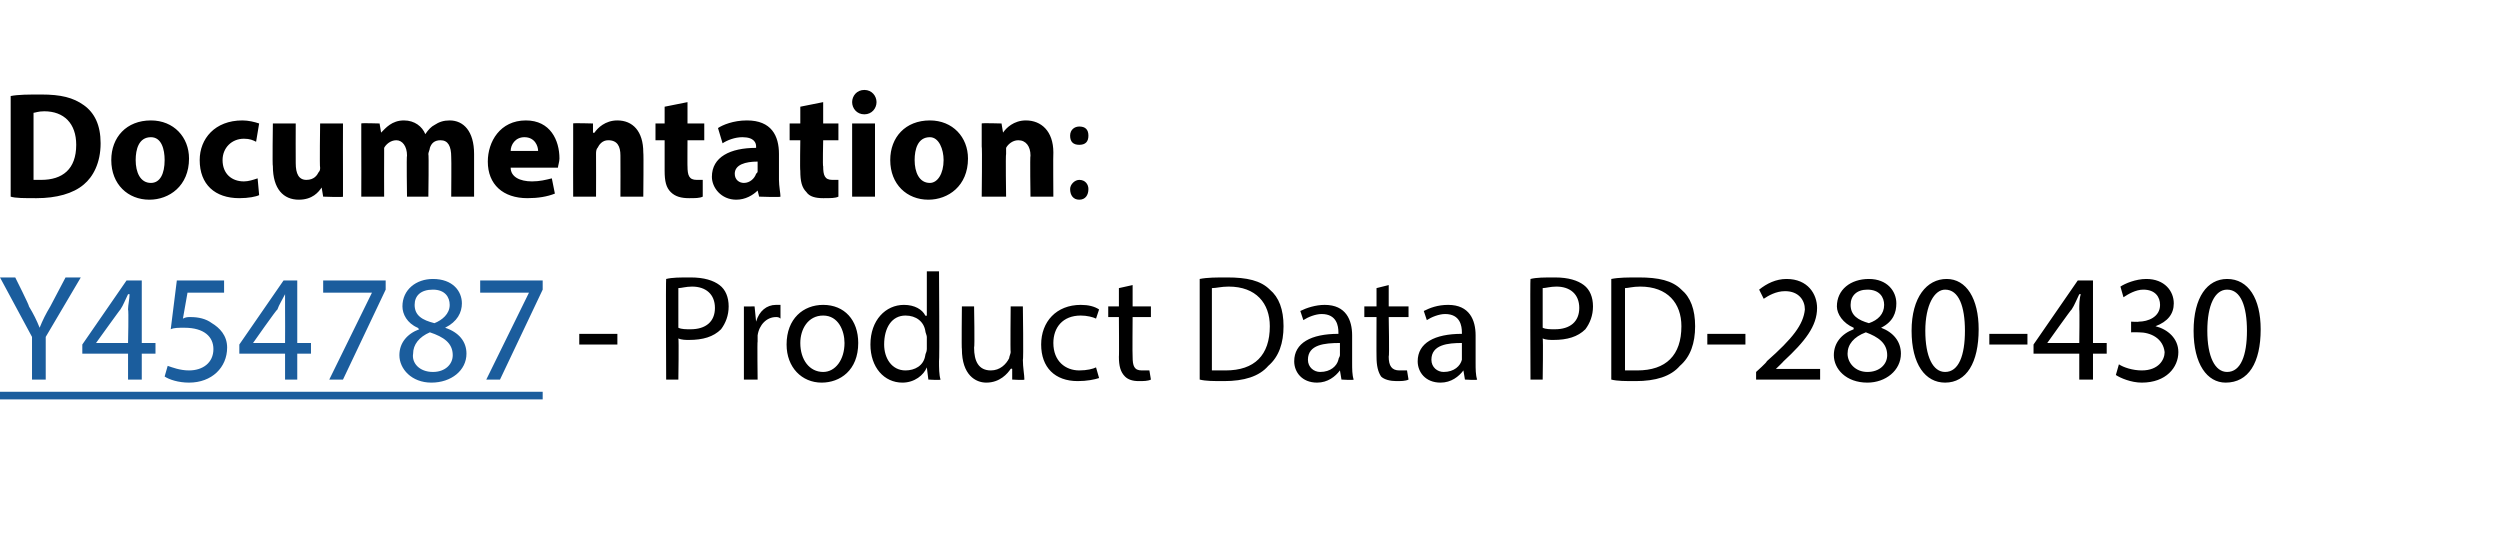
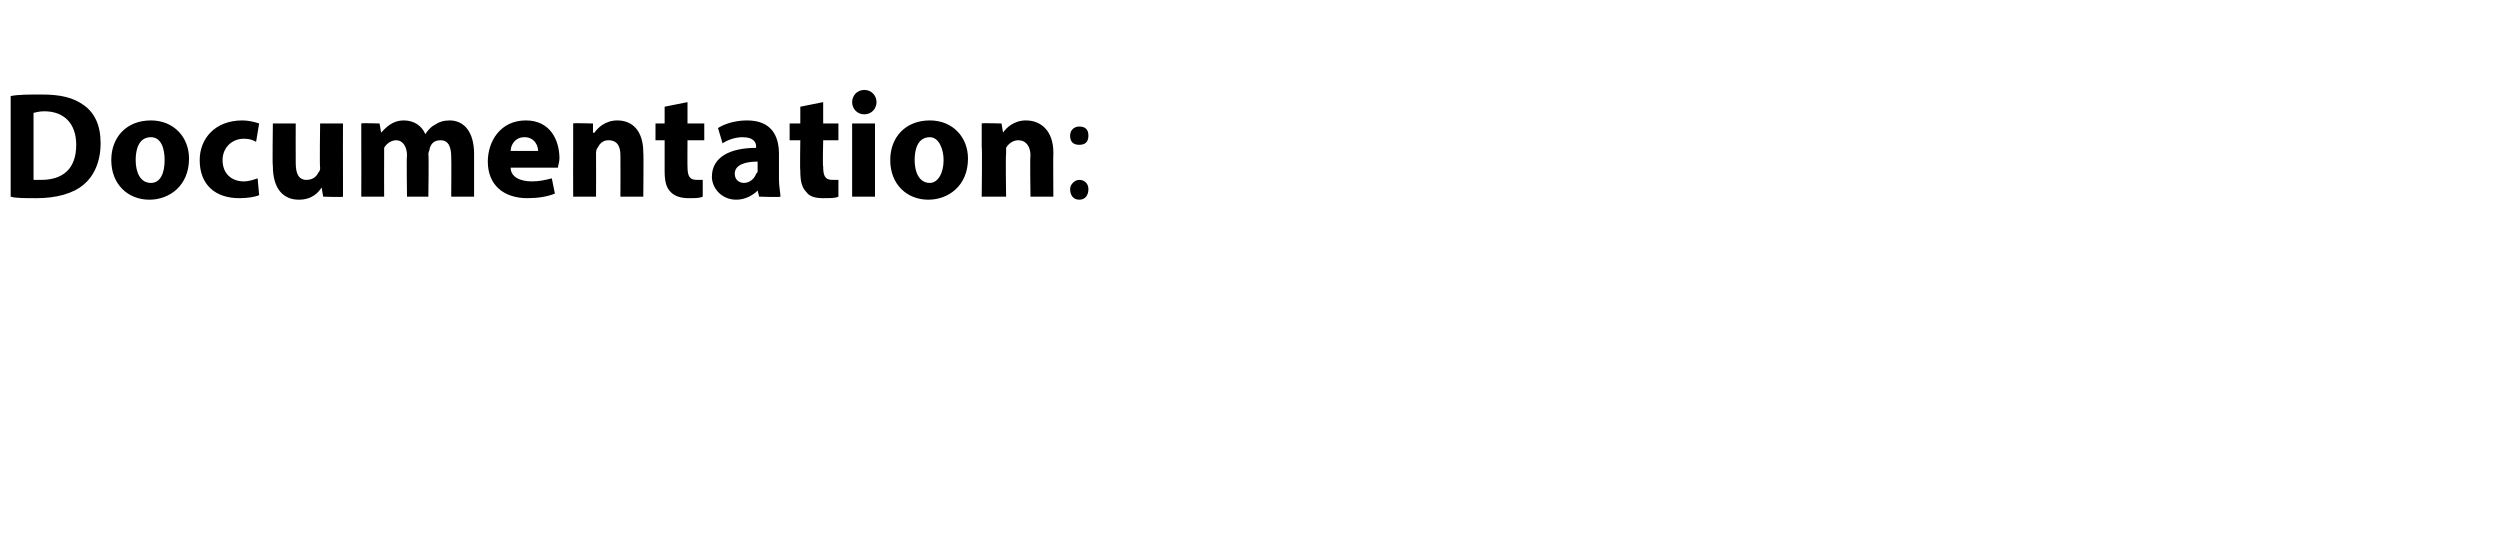
<svg xmlns="http://www.w3.org/2000/svg" xmlns:xlink="http://www.w3.org/1999/xlink" version="1.1" width="164px" height="36.5px" viewBox="0 -1 164 36.5" style="top:-1px">
  <desc>Documentation: - Product Data PD-280-430</desc>
  <defs />
  <g class="svg-textframe-underlines">
-     <rect class="svg-underline" x="0" y="24.7" width="35.6" height="0.5" style="fill:#1b5d9d;" />
-   </g>
+     </g>
  <g id="Polygon44578">
-     <path d="M 40.5 20.9 L 40.5 21.6 L 38 21.6 L 38 20.9 L 40.5 20.9 Z M 43.7 17.3 C 44.1 17.2 44.6 17.2 45.3 17.2 C 46.2 17.2 46.8 17.4 47.2 17.7 C 47.6 18 47.8 18.5 47.8 19.1 C 47.8 19.7 47.6 20.2 47.3 20.6 C 46.8 21.1 46.1 21.3 45.2 21.3 C 45 21.3 44.7 21.3 44.5 21.2 C 44.54 21.25 44.5 23.9 44.5 23.9 L 43.7 23.9 C 43.7 23.9 43.67 17.29 43.7 17.3 Z M 44.5 20.5 C 44.7 20.6 45 20.6 45.3 20.6 C 46.3 20.6 46.9 20.1 46.9 19.2 C 46.9 18.3 46.3 17.8 45.4 17.8 C 45 17.8 44.7 17.9 44.5 17.9 C 44.5 17.9 44.5 20.5 44.5 20.5 Z M 48.8 20.6 C 48.8 20 48.8 19.6 48.8 19.1 C 48.76 19.11 49.5 19.1 49.5 19.1 L 49.6 20.1 C 49.6 20.1 49.6 20.06 49.6 20.1 C 49.8 19.4 50.3 19 50.9 19 C 51 19 51.1 19 51.2 19 C 51.2 19 51.2 19.9 51.2 19.9 C 51.1 19.8 51 19.8 50.9 19.8 C 50.3 19.8 49.8 20.3 49.7 21 C 49.7 21.1 49.7 21.2 49.7 21.4 C 49.67 21.37 49.7 23.9 49.7 23.9 L 48.8 23.9 C 48.8 23.9 48.8 20.62 48.8 20.6 Z M 56.3 21.5 C 56.3 23.3 55.1 24.1 53.9 24.1 C 52.6 24.1 51.6 23.1 51.6 21.6 C 51.6 19.9 52.7 19 54 19 C 55.4 19 56.3 20 56.3 21.5 Z M 52.5 21.5 C 52.5 22.6 53.1 23.4 54 23.4 C 54.8 23.4 55.4 22.6 55.4 21.5 C 55.4 20.7 55 19.7 54 19.7 C 53 19.7 52.5 20.6 52.5 21.5 Z M 61.6 16.8 C 61.6 16.8 61.64 22.7 61.6 22.7 C 61.6 23.1 61.6 23.6 61.7 23.9 C 61.68 23.95 60.9 23.9 60.9 23.9 L 60.8 23.1 C 60.8 23.1 60.83 23.11 60.8 23.1 C 60.6 23.6 60 24.1 59.2 24.1 C 58 24.1 57.1 23.1 57.1 21.6 C 57.1 20 58.1 19 59.3 19 C 60 19 60.5 19.3 60.7 19.7 C 60.74 19.74 60.8 19.7 60.8 19.7 L 60.8 16.8 L 61.6 16.8 Z M 60.8 21.1 C 60.8 21 60.7 20.8 60.7 20.7 C 60.6 20.1 60.1 19.7 59.4 19.7 C 58.5 19.7 58 20.5 58 21.6 C 58 22.5 58.5 23.3 59.4 23.3 C 60 23.3 60.6 23 60.7 22.3 C 60.7 22.2 60.8 22.1 60.8 21.9 C 60.8 21.9 60.8 21.1 60.8 21.1 Z M 67.1 22.6 C 67.1 23.1 67.2 23.6 67.2 23.9 C 67.19 23.95 66.4 23.9 66.4 23.9 L 66.4 23.2 C 66.4 23.2 66.34 23.16 66.3 23.2 C 66.1 23.5 65.6 24.1 64.7 24.1 C 64 24.1 63.1 23.6 63.1 21.9 C 63.07 21.94 63.1 19.1 63.1 19.1 L 63.9 19.1 C 63.9 19.1 63.95 21.79 63.9 21.8 C 63.9 22.7 64.2 23.3 65 23.3 C 65.6 23.3 66 22.9 66.2 22.5 C 66.2 22.4 66.3 22.2 66.3 22.1 C 66.27 22.08 66.3 19.1 66.3 19.1 L 67.1 19.1 C 67.1 19.1 67.15 22.63 67.1 22.6 Z M 72.1 23.8 C 71.8 23.9 71.3 24 70.7 24 C 69.2 24 68.3 23.1 68.3 21.6 C 68.3 20.1 69.3 19 70.9 19 C 71.4 19 71.8 19.1 72.1 19.3 C 72.1 19.3 71.9 19.9 71.9 19.9 C 71.7 19.8 71.3 19.7 70.9 19.7 C 69.7 19.7 69.1 20.5 69.1 21.5 C 69.1 22.7 69.9 23.3 70.8 23.3 C 71.3 23.3 71.7 23.2 71.9 23.1 C 71.9 23.1 72.1 23.8 72.1 23.8 Z M 74.3 17.7 L 74.3 19.1 L 75.5 19.1 L 75.5 19.8 L 74.3 19.8 C 74.3 19.8 74.28 22.39 74.3 22.4 C 74.3 23 74.4 23.3 74.9 23.3 C 75.2 23.3 75.3 23.3 75.4 23.3 C 75.4 23.3 75.5 23.9 75.5 23.9 C 75.3 24 75 24 74.7 24 C 74.3 24 74 23.9 73.8 23.7 C 73.5 23.4 73.4 23 73.4 22.4 C 73.42 22.42 73.4 19.8 73.4 19.8 L 72.7 19.8 L 72.7 19.1 L 73.4 19.1 L 73.4 17.9 L 74.3 17.7 Z M 78.7 17.3 C 79.2 17.2 79.8 17.2 80.5 17.2 C 81.8 17.2 82.7 17.4 83.3 18 C 83.9 18.5 84.2 19.3 84.2 20.4 C 84.2 21.5 83.9 22.4 83.2 23 C 82.6 23.7 81.6 24 80.3 24 C 79.6 24 79.1 24 78.7 23.9 C 78.7 23.9 78.7 17.3 78.7 17.3 Z M 79.5 23.3 C 79.8 23.3 80.1 23.3 80.4 23.3 C 82.3 23.3 83.3 22.3 83.3 20.4 C 83.3 18.9 82.4 17.8 80.6 17.8 C 80.1 17.8 79.8 17.9 79.5 17.9 C 79.5 17.9 79.5 23.3 79.5 23.3 Z M 88 23.9 L 87.9 23.3 C 87.9 23.3 87.89 23.34 87.9 23.3 C 87.6 23.7 87.1 24.1 86.4 24.1 C 85.4 24.1 84.9 23.4 84.9 22.7 C 84.9 21.5 86 20.9 87.8 20.9 C 87.8 20.9 87.8 20.8 87.8 20.8 C 87.8 20.4 87.7 19.6 86.7 19.6 C 86.3 19.6 85.8 19.8 85.5 20 C 85.5 20 85.3 19.4 85.3 19.4 C 85.7 19.2 86.3 19 86.9 19 C 88.3 19 88.7 20 88.7 21 C 88.7 21 88.7 22.8 88.7 22.8 C 88.7 23.2 88.7 23.6 88.8 23.9 C 88.79 23.95 88 23.9 88 23.9 Z M 87.9 21.5 C 86.9 21.5 85.8 21.6 85.8 22.6 C 85.8 23.1 86.2 23.4 86.6 23.4 C 87.3 23.4 87.7 23 87.8 22.6 C 87.8 22.5 87.9 22.4 87.9 22.3 C 87.9 22.3 87.9 21.5 87.9 21.5 Z M 91.1 17.7 L 91.1 19.1 L 92.4 19.1 L 92.4 19.8 L 91.1 19.8 C 91.1 19.8 91.15 22.39 91.1 22.4 C 91.1 23 91.3 23.3 91.8 23.3 C 92 23.3 92.2 23.3 92.3 23.3 C 92.3 23.3 92.4 23.9 92.4 23.9 C 92.2 24 91.9 24 91.6 24 C 91.2 24 90.8 23.9 90.6 23.7 C 90.4 23.4 90.3 23 90.3 22.4 C 90.29 22.42 90.3 19.8 90.3 19.8 L 89.5 19.8 L 89.5 19.1 L 90.3 19.1 L 90.3 17.9 L 91.1 17.7 Z M 96.1 23.9 L 96 23.3 C 96 23.3 95.98 23.34 96 23.3 C 95.7 23.7 95.2 24.1 94.5 24.1 C 93.5 24.1 93 23.4 93 22.7 C 93 21.5 94.1 20.9 95.9 20.9 C 95.9 20.9 95.9 20.8 95.9 20.8 C 95.9 20.4 95.8 19.6 94.8 19.6 C 94.4 19.6 93.9 19.8 93.6 20 C 93.6 20 93.4 19.4 93.4 19.4 C 93.8 19.2 94.3 19 95 19 C 96.4 19 96.8 20 96.8 21 C 96.8 21 96.8 22.8 96.8 22.8 C 96.8 23.2 96.8 23.6 96.9 23.9 C 96.88 23.95 96.1 23.9 96.1 23.9 Z M 95.9 21.5 C 95 21.5 93.9 21.6 93.9 22.6 C 93.9 23.1 94.3 23.4 94.7 23.4 C 95.4 23.4 95.8 23 95.9 22.6 C 95.9 22.5 95.9 22.4 95.9 22.3 C 95.9 22.3 95.9 21.5 95.9 21.5 Z M 100.4 17.3 C 100.8 17.2 101.3 17.2 102 17.2 C 102.9 17.2 103.5 17.4 103.9 17.7 C 104.3 18 104.5 18.5 104.5 19.1 C 104.5 19.7 104.3 20.2 104 20.6 C 103.5 21.1 102.8 21.3 101.9 21.3 C 101.7 21.3 101.4 21.3 101.2 21.2 C 101.24 21.25 101.2 23.9 101.2 23.9 L 100.4 23.9 C 100.4 23.9 100.37 17.29 100.4 17.3 Z M 101.2 20.5 C 101.4 20.6 101.7 20.6 102 20.6 C 103 20.6 103.6 20.1 103.6 19.2 C 103.6 18.3 103 17.8 102.1 17.8 C 101.7 17.8 101.4 17.9 101.2 17.9 C 101.2 17.9 101.2 20.5 101.2 20.5 Z M 105.7 17.3 C 106.2 17.2 106.8 17.2 107.5 17.2 C 108.8 17.2 109.7 17.4 110.3 18 C 110.9 18.5 111.2 19.3 111.2 20.4 C 111.2 21.5 110.9 22.4 110.2 23 C 109.6 23.7 108.6 24 107.3 24 C 106.6 24 106.1 24 105.7 23.9 C 105.7 23.9 105.7 17.3 105.7 17.3 Z M 106.6 23.3 C 106.8 23.3 107.1 23.3 107.4 23.3 C 109.3 23.3 110.3 22.3 110.3 20.4 C 110.3 18.9 109.4 17.8 107.6 17.8 C 107.1 17.8 106.8 17.9 106.6 17.9 C 106.6 17.9 106.6 23.3 106.6 23.3 Z M 114.5 20.9 L 114.5 21.6 L 112 21.6 L 112 20.9 L 114.5 20.9 Z M 115.2 23.9 L 115.2 23.4 C 115.2 23.4 115.94 22.74 115.9 22.7 C 117.6 21.2 118.3 20.3 118.4 19.3 C 118.4 18.7 118 18.1 117.1 18.1 C 116.5 18.1 116 18.4 115.7 18.6 C 115.7 18.6 115.4 18 115.4 18 C 115.9 17.6 116.5 17.3 117.2 17.3 C 118.6 17.3 119.2 18.3 119.2 19.2 C 119.2 20.4 118.4 21.4 117 22.7 C 117 22.72 116.5 23.2 116.5 23.2 L 116.5 23.2 L 119.4 23.2 L 119.4 23.9 L 115.2 23.9 Z M 120.3 22.3 C 120.3 21.5 120.8 20.9 121.6 20.6 C 121.6 20.6 121.6 20.5 121.6 20.5 C 120.9 20.2 120.5 19.6 120.5 19.1 C 120.5 18 121.4 17.3 122.6 17.3 C 123.8 17.3 124.4 18.1 124.4 18.9 C 124.4 19.5 124.2 20.1 123.4 20.5 C 123.4 20.5 123.4 20.5 123.4 20.5 C 124.2 20.8 124.7 21.4 124.7 22.2 C 124.7 23.3 123.7 24.1 122.5 24.1 C 121.1 24.1 120.3 23.2 120.3 22.3 Z M 123.8 22.3 C 123.8 21.5 123.2 21.1 122.4 20.8 C 121.6 21.1 121.2 21.6 121.2 22.2 C 121.2 22.8 121.7 23.4 122.5 23.4 C 123.3 23.4 123.8 22.9 123.8 22.3 Z M 121.4 19 C 121.4 19.7 121.9 20 122.6 20.2 C 123.2 20 123.6 19.6 123.6 19 C 123.6 18.5 123.3 18 122.5 18 C 121.8 18 121.4 18.4 121.4 19 Z M 129.8 20.6 C 129.8 22.8 129 24.1 127.6 24.1 C 126.3 24.1 125.4 22.9 125.4 20.7 C 125.4 18.5 126.4 17.3 127.7 17.3 C 129 17.3 129.8 18.6 129.8 20.6 Z M 126.3 20.7 C 126.3 22.4 126.8 23.4 127.6 23.4 C 128.5 23.4 128.9 22.3 128.9 20.7 C 128.9 19.1 128.5 18 127.6 18 C 126.9 18 126.3 19 126.3 20.7 Z M 133 20.9 L 133 21.6 L 130.5 21.6 L 130.5 20.9 L 133 20.9 Z M 136.4 23.9 L 136.4 22.2 L 133.4 22.2 L 133.4 21.6 L 136.3 17.4 L 137.3 17.4 L 137.3 21.5 L 138.2 21.5 L 138.2 22.2 L 137.3 22.2 L 137.3 23.9 L 136.4 23.9 Z M 136.4 21.5 C 136.4 21.5 136.43 19.32 136.4 19.3 C 136.4 19 136.4 18.6 136.5 18.3 C 136.5 18.3 136.4 18.3 136.4 18.3 C 136.2 18.7 136.1 19 135.9 19.3 C 135.89 19.26 134.3 21.5 134.3 21.5 L 134.3 21.5 L 136.4 21.5 Z M 139 22.9 C 139.3 23.1 139.9 23.3 140.5 23.3 C 141.6 23.3 142 22.6 142 22.1 C 141.9 21.2 141.1 20.8 140.3 20.8 C 140.28 20.79 139.8 20.8 139.8 20.8 L 139.8 20.1 C 139.8 20.1 140.28 20.13 140.3 20.1 C 140.9 20.1 141.7 19.8 141.7 19 C 141.7 18.5 141.4 18 140.6 18 C 140.1 18 139.6 18.3 139.3 18.5 C 139.3 18.5 139.1 17.8 139.1 17.8 C 139.4 17.6 140.1 17.3 140.8 17.3 C 142 17.3 142.6 18.1 142.6 18.9 C 142.6 19.6 142.2 20.1 141.4 20.4 C 141.4 20.4 141.4 20.4 141.4 20.4 C 142.2 20.6 142.9 21.2 142.9 22.1 C 142.9 23.1 142.1 24.1 140.5 24.1 C 139.8 24.1 139.1 23.8 138.8 23.6 C 138.8 23.6 139 22.9 139 22.9 Z M 148.3 20.6 C 148.3 22.8 147.5 24.1 146 24.1 C 144.8 24.1 143.9 22.9 143.9 20.7 C 143.9 18.5 144.8 17.3 146.1 17.3 C 147.5 17.3 148.3 18.6 148.3 20.6 Z M 144.8 20.7 C 144.8 22.4 145.3 23.4 146.1 23.4 C 147 23.4 147.4 22.3 147.4 20.7 C 147.4 19.1 147 18 146.1 18 C 145.3 18 144.8 19 144.8 20.7 Z " stroke="none" fill="#000" />
-   </g>
+     </g>
  <g id="Polygon44576">
-     <path d="M 0.7 5.3 C 1.2 5.2 1.9 5.2 2.7 5.2 C 4 5.2 4.8 5.4 5.5 5.9 C 6.2 6.4 6.6 7.2 6.6 8.4 C 6.6 9.7 6.1 10.6 5.5 11.1 C 4.8 11.7 3.7 12 2.4 12 C 1.6 12 1 12 0.7 11.9 C 0.7 11.9 0.7 5.3 0.7 5.3 Z M 2.2 10.8 C 2.3 10.8 2.5 10.8 2.7 10.8 C 4.1 10.8 5 10.1 5 8.5 C 5 7.1 4.2 6.3 2.9 6.3 C 2.5 6.3 2.3 6.4 2.2 6.4 C 2.2 6.4 2.2 10.8 2.2 10.8 Z M 12.4 9.4 C 12.4 11.2 11.1 12.1 9.8 12.1 C 8.4 12.1 7.3 11.1 7.3 9.5 C 7.3 8 8.3 6.9 9.9 6.9 C 11.4 6.9 12.4 8 12.4 9.4 Z M 8.9 9.5 C 8.9 10.3 9.2 11 9.9 11 C 10.5 11 10.8 10.4 10.8 9.5 C 10.8 8.8 10.6 8 9.9 8 C 9.1 8 8.9 8.8 8.9 9.5 Z M 17 11.8 C 16.8 11.9 16.3 12 15.7 12 C 14.1 12 13.1 11.1 13.1 9.5 C 13.1 8.1 14.1 6.9 15.9 6.9 C 16.3 6.9 16.7 7 17 7.1 C 17 7.1 16.8 8.3 16.8 8.3 C 16.6 8.2 16.4 8.1 16 8.1 C 15.2 8.1 14.6 8.7 14.6 9.5 C 14.6 10.4 15.2 10.9 16 10.9 C 16.3 10.9 16.6 10.8 16.9 10.7 C 16.9 10.7 17 11.8 17 11.8 Z M 22.5 10.4 C 22.5 11 22.5 11.5 22.5 11.9 C 22.53 11.95 21.2 11.9 21.2 11.9 L 21.1 11.3 C 21.1 11.3 21.11 11.26 21.1 11.3 C 20.9 11.6 20.5 12.1 19.6 12.1 C 18.6 12.1 17.9 11.4 17.9 9.9 C 17.86 9.93 17.9 7.1 17.9 7.1 L 19.4 7.1 C 19.4 7.1 19.39 9.69 19.4 9.7 C 19.4 10.4 19.6 10.8 20.1 10.8 C 20.6 10.8 20.8 10.5 20.9 10.3 C 21 10.2 21 10.1 21 10 C 20.96 9.97 21 7.1 21 7.1 L 22.5 7.1 C 22.5 7.1 22.49 10.38 22.5 10.4 Z M 23.7 8.6 C 23.7 8 23.7 7.5 23.7 7.1 C 23.67 7.06 24.9 7.1 24.9 7.1 L 25 7.7 C 25 7.7 25.05 7.72 25 7.7 C 25.3 7.4 25.7 6.9 26.5 6.9 C 27.2 6.9 27.7 7.3 27.9 7.8 C 27.9 7.8 27.9 7.8 27.9 7.8 C 28.1 7.5 28.3 7.3 28.5 7.2 C 28.8 7 29.1 6.9 29.5 6.9 C 30.4 6.9 31.1 7.6 31.1 9.1 C 31.1 9.07 31.1 11.9 31.1 11.9 L 29.6 11.9 C 29.6 11.9 29.62 9.29 29.6 9.3 C 29.6 8.6 29.4 8.2 28.9 8.2 C 28.5 8.2 28.3 8.4 28.2 8.7 C 28.2 8.8 28.1 9 28.1 9.1 C 28.14 9.09 28.1 11.9 28.1 11.9 L 26.7 11.9 C 26.7 11.9 26.66 9.21 26.7 9.2 C 26.7 8.6 26.4 8.2 26 8.2 C 25.6 8.2 25.3 8.5 25.2 8.7 C 25.2 8.8 25.2 9 25.2 9.1 C 25.19 9.1 25.2 11.9 25.2 11.9 L 23.7 11.9 C 23.7 11.9 23.71 8.62 23.7 8.6 Z M 33.5 10 C 33.5 10.6 34.1 10.9 34.9 10.9 C 35.4 10.9 35.8 10.8 36.2 10.7 C 36.2 10.7 36.4 11.7 36.4 11.7 C 35.9 11.9 35.3 12 34.6 12 C 33 12 32 11.1 32 9.6 C 32 8.3 32.8 6.9 34.5 6.9 C 36.1 6.9 36.7 8.2 36.7 9.4 C 36.7 9.6 36.6 9.9 36.6 10 C 36.6 10 33.5 10 33.5 10 Z M 35.3 8.9 C 35.3 8.6 35.1 8 34.4 8 C 33.8 8 33.5 8.5 33.5 8.9 C 33.5 8.9 35.3 8.9 35.3 8.9 Z M 37.6 8.6 C 37.6 8 37.6 7.5 37.6 7.1 C 37.55 7.06 38.9 7.1 38.9 7.1 L 38.9 7.7 C 38.9 7.7 38.97 7.73 39 7.7 C 39.2 7.4 39.7 6.9 40.5 6.9 C 41.5 6.9 42.2 7.6 42.2 9 C 42.23 9.05 42.2 11.9 42.2 11.9 L 40.7 11.9 C 40.7 11.9 40.71 9.24 40.7 9.2 C 40.7 8.6 40.5 8.2 39.9 8.2 C 39.5 8.2 39.3 8.5 39.2 8.7 C 39.1 8.8 39.1 9 39.1 9.1 C 39.11 9.13 39.1 11.9 39.1 11.9 L 37.6 11.9 C 37.6 11.9 37.59 8.62 37.6 8.6 Z M 45.1 5.7 L 45.1 7.1 L 46.2 7.1 L 46.2 8.2 L 45.1 8.2 C 45.1 8.2 45.09 9.95 45.1 9.9 C 45.1 10.5 45.2 10.8 45.7 10.8 C 45.9 10.8 46 10.8 46.1 10.8 C 46.1 10.8 46.1 11.9 46.1 11.9 C 45.9 12 45.6 12 45.2 12 C 44.7 12 44.3 11.9 44 11.6 C 43.7 11.3 43.6 10.9 43.6 10.2 C 43.6 10.18 43.6 8.2 43.6 8.2 L 43 8.2 L 43 7.1 L 43.6 7.1 L 43.6 6 L 45.1 5.7 Z M 49.8 11.9 L 49.7 11.5 C 49.7 11.5 49.72 11.46 49.7 11.5 C 49.4 11.8 48.9 12.1 48.3 12.1 C 47.3 12.1 46.7 11.3 46.7 10.6 C 46.7 9.3 47.9 8.7 49.6 8.7 C 49.6 8.7 49.6 8.6 49.6 8.6 C 49.6 8.4 49.5 8 48.7 8 C 48.2 8 47.7 8.2 47.4 8.4 C 47.4 8.4 47.1 7.4 47.1 7.4 C 47.4 7.2 48.1 6.9 49 6.9 C 50.6 6.9 51.1 7.9 51.1 9.1 C 51.1 9.1 51.1 10.8 51.1 10.8 C 51.1 11.2 51.2 11.7 51.2 11.9 C 51.21 11.95 49.8 11.9 49.8 11.9 Z M 49.7 9.6 C 48.9 9.6 48.2 9.8 48.2 10.4 C 48.2 10.8 48.5 11 48.8 11 C 49.2 11 49.5 10.7 49.6 10.4 C 49.7 10.3 49.7 10.3 49.7 10.2 C 49.7 10.2 49.7 9.6 49.7 9.6 Z M 54 5.7 L 54 7.1 L 55 7.1 L 55 8.2 L 54 8.2 C 54 8.2 53.96 9.95 54 9.9 C 54 10.5 54.1 10.8 54.6 10.8 C 54.7 10.8 54.9 10.8 55 10.8 C 55 10.8 55 11.9 55 11.9 C 54.8 12 54.5 12 54 12 C 53.5 12 53.1 11.9 52.9 11.6 C 52.6 11.3 52.5 10.9 52.5 10.2 C 52.47 10.18 52.5 8.2 52.5 8.2 L 51.8 8.2 L 51.8 7.1 L 52.5 7.1 L 52.5 6 L 54 5.7 Z M 55.9 11.9 L 55.9 7.1 L 57.4 7.1 L 57.4 11.9 L 55.9 11.9 Z M 57.5 5.7 C 57.5 6.1 57.2 6.5 56.7 6.5 C 56.2 6.5 55.9 6.1 55.9 5.7 C 55.9 5.3 56.2 4.9 56.7 4.9 C 57.2 4.9 57.5 5.3 57.5 5.7 Z M 63.5 9.4 C 63.5 11.2 62.2 12.1 60.9 12.1 C 59.5 12.1 58.4 11.1 58.4 9.5 C 58.4 8 59.4 6.9 61 6.9 C 62.5 6.9 63.5 8 63.5 9.4 Z M 60 9.5 C 60 10.3 60.3 11 61 11 C 61.5 11 61.9 10.4 61.9 9.5 C 61.9 8.8 61.6 8 61 8 C 60.2 8 60 8.8 60 9.5 Z M 64.4 8.6 C 64.4 8 64.4 7.5 64.4 7.1 C 64.4 7.06 65.7 7.1 65.7 7.1 L 65.8 7.7 C 65.8 7.7 65.82 7.73 65.8 7.7 C 66 7.4 66.5 6.9 67.3 6.9 C 68.3 6.9 69.1 7.6 69.1 9 C 69.08 9.05 69.1 11.9 69.1 11.9 L 67.6 11.9 C 67.6 11.9 67.56 9.24 67.6 9.2 C 67.6 8.6 67.3 8.2 66.8 8.2 C 66.4 8.2 66.1 8.5 66 8.7 C 66 8.8 66 9 66 9.1 C 65.96 9.13 66 11.9 66 11.9 L 64.4 11.9 C 64.4 11.9 64.44 8.62 64.4 8.6 Z M 70.2 7.9 C 70.2 7.5 70.5 7.3 70.8 7.3 C 71.2 7.3 71.4 7.5 71.4 7.9 C 71.4 8.3 71.2 8.5 70.8 8.5 C 70.4 8.5 70.2 8.3 70.2 7.9 Z M 70.2 11.4 C 70.2 11.1 70.5 10.8 70.8 10.8 C 71.2 10.8 71.4 11.1 71.4 11.4 C 71.4 11.8 71.2 12.1 70.8 12.1 C 70.4 12.1 70.2 11.8 70.2 11.4 Z " stroke="none" fill="#000" />
+     <path d="M 0.7 5.3 C 1.2 5.2 1.9 5.2 2.7 5.2 C 4 5.2 4.8 5.4 5.5 5.9 C 6.2 6.4 6.6 7.2 6.6 8.4 C 6.6 9.7 6.1 10.6 5.5 11.1 C 4.8 11.7 3.7 12 2.4 12 C 1.6 12 1 12 0.7 11.9 C 0.7 11.9 0.7 5.3 0.7 5.3 Z M 2.2 10.8 C 2.3 10.8 2.5 10.8 2.7 10.8 C 4.1 10.8 5 10.1 5 8.5 C 5 7.1 4.2 6.3 2.9 6.3 C 2.5 6.3 2.3 6.4 2.2 6.4 Z M 12.4 9.4 C 12.4 11.2 11.1 12.1 9.8 12.1 C 8.4 12.1 7.3 11.1 7.3 9.5 C 7.3 8 8.3 6.9 9.9 6.9 C 11.4 6.9 12.4 8 12.4 9.4 Z M 8.9 9.5 C 8.9 10.3 9.2 11 9.9 11 C 10.5 11 10.8 10.4 10.8 9.5 C 10.8 8.8 10.6 8 9.9 8 C 9.1 8 8.9 8.8 8.9 9.5 Z M 17 11.8 C 16.8 11.9 16.3 12 15.7 12 C 14.1 12 13.1 11.1 13.1 9.5 C 13.1 8.1 14.1 6.9 15.9 6.9 C 16.3 6.9 16.7 7 17 7.1 C 17 7.1 16.8 8.3 16.8 8.3 C 16.6 8.2 16.4 8.1 16 8.1 C 15.2 8.1 14.6 8.7 14.6 9.5 C 14.6 10.4 15.2 10.9 16 10.9 C 16.3 10.9 16.6 10.8 16.9 10.7 C 16.9 10.7 17 11.8 17 11.8 Z M 22.5 10.4 C 22.5 11 22.5 11.5 22.5 11.9 C 22.53 11.95 21.2 11.9 21.2 11.9 L 21.1 11.3 C 21.1 11.3 21.11 11.26 21.1 11.3 C 20.9 11.6 20.5 12.1 19.6 12.1 C 18.6 12.1 17.9 11.4 17.9 9.9 C 17.86 9.93 17.9 7.1 17.9 7.1 L 19.4 7.1 C 19.4 7.1 19.39 9.69 19.4 9.7 C 19.4 10.4 19.6 10.8 20.1 10.8 C 20.6 10.8 20.8 10.5 20.9 10.3 C 21 10.2 21 10.1 21 10 C 20.96 9.97 21 7.1 21 7.1 L 22.5 7.1 C 22.5 7.1 22.49 10.38 22.5 10.4 Z M 23.7 8.6 C 23.7 8 23.7 7.5 23.7 7.1 C 23.67 7.06 24.9 7.1 24.9 7.1 L 25 7.7 C 25 7.7 25.05 7.72 25 7.7 C 25.3 7.4 25.7 6.9 26.5 6.9 C 27.2 6.9 27.7 7.3 27.9 7.8 C 27.9 7.8 27.9 7.8 27.9 7.8 C 28.1 7.5 28.3 7.3 28.5 7.2 C 28.8 7 29.1 6.9 29.5 6.9 C 30.4 6.9 31.1 7.6 31.1 9.1 C 31.1 9.07 31.1 11.9 31.1 11.9 L 29.6 11.9 C 29.6 11.9 29.62 9.29 29.6 9.3 C 29.6 8.6 29.4 8.2 28.9 8.2 C 28.5 8.2 28.3 8.4 28.2 8.7 C 28.2 8.8 28.1 9 28.1 9.1 C 28.14 9.09 28.1 11.9 28.1 11.9 L 26.7 11.9 C 26.7 11.9 26.66 9.21 26.7 9.2 C 26.7 8.6 26.4 8.2 26 8.2 C 25.6 8.2 25.3 8.5 25.2 8.7 C 25.2 8.8 25.2 9 25.2 9.1 C 25.19 9.1 25.2 11.9 25.2 11.9 L 23.7 11.9 C 23.7 11.9 23.71 8.62 23.7 8.6 Z M 33.5 10 C 33.5 10.6 34.1 10.9 34.9 10.9 C 35.4 10.9 35.8 10.8 36.2 10.7 C 36.2 10.7 36.4 11.7 36.4 11.7 C 35.9 11.9 35.3 12 34.6 12 C 33 12 32 11.1 32 9.6 C 32 8.3 32.8 6.9 34.5 6.9 C 36.1 6.9 36.7 8.2 36.7 9.4 C 36.7 9.6 36.6 9.9 36.6 10 C 36.6 10 33.5 10 33.5 10 Z M 35.3 8.9 C 35.3 8.6 35.1 8 34.4 8 C 33.8 8 33.5 8.5 33.5 8.9 C 33.5 8.9 35.3 8.9 35.3 8.9 Z M 37.6 8.6 C 37.6 8 37.6 7.5 37.6 7.1 C 37.55 7.06 38.9 7.1 38.9 7.1 L 38.9 7.7 C 38.9 7.7 38.97 7.73 39 7.7 C 39.2 7.4 39.7 6.9 40.5 6.9 C 41.5 6.9 42.2 7.6 42.2 9 C 42.23 9.05 42.2 11.9 42.2 11.9 L 40.7 11.9 C 40.7 11.9 40.71 9.24 40.7 9.2 C 40.7 8.6 40.5 8.2 39.9 8.2 C 39.5 8.2 39.3 8.5 39.2 8.7 C 39.1 8.8 39.1 9 39.1 9.1 C 39.11 9.13 39.1 11.9 39.1 11.9 L 37.6 11.9 C 37.6 11.9 37.59 8.62 37.6 8.6 Z M 45.1 5.7 L 45.1 7.1 L 46.2 7.1 L 46.2 8.2 L 45.1 8.2 C 45.1 8.2 45.09 9.95 45.1 9.9 C 45.1 10.5 45.2 10.8 45.7 10.8 C 45.9 10.8 46 10.8 46.1 10.8 C 46.1 10.8 46.1 11.9 46.1 11.9 C 45.9 12 45.6 12 45.2 12 C 44.7 12 44.3 11.9 44 11.6 C 43.7 11.3 43.6 10.9 43.6 10.2 C 43.6 10.18 43.6 8.2 43.6 8.2 L 43 8.2 L 43 7.1 L 43.6 7.1 L 43.6 6 L 45.1 5.7 Z M 49.8 11.9 L 49.7 11.5 C 49.7 11.5 49.72 11.46 49.7 11.5 C 49.4 11.8 48.9 12.1 48.3 12.1 C 47.3 12.1 46.7 11.3 46.7 10.6 C 46.7 9.3 47.9 8.7 49.6 8.7 C 49.6 8.7 49.6 8.6 49.6 8.6 C 49.6 8.4 49.5 8 48.7 8 C 48.2 8 47.7 8.2 47.4 8.4 C 47.4 8.4 47.1 7.4 47.1 7.4 C 47.4 7.2 48.1 6.9 49 6.9 C 50.6 6.9 51.1 7.9 51.1 9.1 C 51.1 9.1 51.1 10.8 51.1 10.8 C 51.1 11.2 51.2 11.7 51.2 11.9 C 51.21 11.95 49.8 11.9 49.8 11.9 Z M 49.7 9.6 C 48.9 9.6 48.2 9.8 48.2 10.4 C 48.2 10.8 48.5 11 48.8 11 C 49.2 11 49.5 10.7 49.6 10.4 C 49.7 10.3 49.7 10.3 49.7 10.2 C 49.7 10.2 49.7 9.6 49.7 9.6 Z M 54 5.7 L 54 7.1 L 55 7.1 L 55 8.2 L 54 8.2 C 54 8.2 53.96 9.95 54 9.9 C 54 10.5 54.1 10.8 54.6 10.8 C 54.7 10.8 54.9 10.8 55 10.8 C 55 10.8 55 11.9 55 11.9 C 54.8 12 54.5 12 54 12 C 53.5 12 53.1 11.9 52.9 11.6 C 52.6 11.3 52.5 10.9 52.5 10.2 C 52.47 10.18 52.5 8.2 52.5 8.2 L 51.8 8.2 L 51.8 7.1 L 52.5 7.1 L 52.5 6 L 54 5.7 Z M 55.9 11.9 L 55.9 7.1 L 57.4 7.1 L 57.4 11.9 L 55.9 11.9 Z M 57.5 5.7 C 57.5 6.1 57.2 6.5 56.7 6.5 C 56.2 6.5 55.9 6.1 55.9 5.7 C 55.9 5.3 56.2 4.9 56.7 4.9 C 57.2 4.9 57.5 5.3 57.5 5.7 Z M 63.5 9.4 C 63.5 11.2 62.2 12.1 60.9 12.1 C 59.5 12.1 58.4 11.1 58.4 9.5 C 58.4 8 59.4 6.9 61 6.9 C 62.5 6.9 63.5 8 63.5 9.4 Z M 60 9.5 C 60 10.3 60.3 11 61 11 C 61.5 11 61.9 10.4 61.9 9.5 C 61.9 8.8 61.6 8 61 8 C 60.2 8 60 8.8 60 9.5 Z M 64.4 8.6 C 64.4 8 64.4 7.5 64.4 7.1 C 64.4 7.06 65.7 7.1 65.7 7.1 L 65.8 7.7 C 65.8 7.7 65.82 7.73 65.8 7.7 C 66 7.4 66.5 6.9 67.3 6.9 C 68.3 6.9 69.1 7.6 69.1 9 C 69.08 9.05 69.1 11.9 69.1 11.9 L 67.6 11.9 C 67.6 11.9 67.56 9.24 67.6 9.2 C 67.6 8.6 67.3 8.2 66.8 8.2 C 66.4 8.2 66.1 8.5 66 8.7 C 66 8.8 66 9 66 9.1 C 65.96 9.13 66 11.9 66 11.9 L 64.4 11.9 C 64.4 11.9 64.44 8.62 64.4 8.6 Z M 70.2 7.9 C 70.2 7.5 70.5 7.3 70.8 7.3 C 71.2 7.3 71.4 7.5 71.4 7.9 C 71.4 8.3 71.2 8.5 70.8 8.5 C 70.4 8.5 70.2 8.3 70.2 7.9 Z M 70.2 11.4 C 70.2 11.1 70.5 10.8 70.8 10.8 C 71.2 10.8 71.4 11.1 71.4 11.4 C 71.4 11.8 71.2 12.1 70.8 12.1 C 70.4 12.1 70.2 11.8 70.2 11.4 Z " stroke="none" fill="#000" />
    <a xlink:href="https://mytruckservices.knorr-bremse.com/DE/de/EUR/documentLibrary/kbdocument?text=Y454787&amp;docCategory=&amp;docType=&amp;docLanguage=" xlink:show="new" xlink:title="Y454787">
      <rect style="fill:transparent;" x="-1" y="16" width="37" height="8" />
    </a>
  </g>
  <g id="Polygon44577">
-     <path d="M 2.1 23.9 L 2.1 21.1 L 0 17.2 L 1 17.2 C 1 17.2 1.94 19.07 1.9 19.1 C 2.2 19.6 2.4 20 2.6 20.5 C 2.6 20.5 2.6 20.5 2.6 20.5 C 2.8 20 3 19.6 3.3 19.1 C 3.31 19.07 4.3 17.2 4.3 17.2 L 5.3 17.2 L 3 21.1 L 3 23.9 L 2.1 23.9 Z M 8.4 23.9 L 8.4 22.2 L 5.4 22.2 L 5.4 21.6 L 8.3 17.4 L 9.3 17.4 L 9.3 21.5 L 10.2 21.5 L 10.2 22.2 L 9.3 22.2 L 9.3 23.9 L 8.4 23.9 Z M 8.4 21.5 C 8.4 21.5 8.45 19.32 8.4 19.3 C 8.4 19 8.5 18.6 8.5 18.3 C 8.5 18.3 8.4 18.3 8.4 18.3 C 8.2 18.7 8.1 19 7.9 19.3 C 7.91 19.26 6.3 21.5 6.3 21.5 L 6.3 21.5 L 8.4 21.5 Z M 14.7 18.2 L 12.3 18.2 C 12.3 18.2 12.01 19.86 12 19.9 C 12.2 19.8 12.3 19.8 12.5 19.8 C 13 19.8 13.5 19.9 13.9 20.2 C 14.4 20.5 14.9 21 14.9 21.8 C 14.9 23.1 13.9 24.1 12.4 24.1 C 11.7 24.1 11.1 23.9 10.8 23.7 C 10.8 23.7 11 23 11 23 C 11.3 23.1 11.8 23.3 12.4 23.3 C 13.3 23.3 14 22.8 14 21.9 C 14 21.1 13.4 20.5 12.1 20.5 C 11.7 20.5 11.4 20.5 11.2 20.6 C 11.21 20.57 11.6 17.4 11.6 17.4 L 14.7 17.4 L 14.7 18.2 Z M 18.7 23.9 L 18.7 22.2 L 15.7 22.2 L 15.7 21.6 L 18.6 17.4 L 19.5 17.4 L 19.5 21.5 L 20.4 21.5 L 20.4 22.2 L 19.5 22.2 L 19.5 23.9 L 18.7 23.9 Z M 18.7 21.5 C 18.7 21.5 18.71 19.32 18.7 19.3 C 18.7 19 18.7 18.6 18.7 18.3 C 18.7 18.3 18.7 18.3 18.7 18.3 C 18.5 18.7 18.3 19 18.2 19.3 C 18.17 19.26 16.6 21.5 16.6 21.5 L 16.6 21.5 L 18.7 21.5 Z M 25.3 17.4 L 25.3 18 L 22.5 23.9 L 21.6 23.9 L 24.4 18.2 L 24.4 18.2 L 21.2 18.2 L 21.2 17.4 L 25.3 17.4 Z M 26.2 22.3 C 26.2 21.5 26.7 20.9 27.5 20.6 C 27.5 20.6 27.4 20.5 27.4 20.5 C 26.7 20.2 26.4 19.6 26.4 19.1 C 26.4 18 27.3 17.3 28.4 17.3 C 29.7 17.3 30.3 18.1 30.3 18.9 C 30.3 19.5 30 20.1 29.2 20.5 C 29.2 20.5 29.2 20.5 29.2 20.5 C 30.1 20.8 30.6 21.4 30.6 22.2 C 30.6 23.3 29.6 24.1 28.3 24.1 C 27 24.1 26.2 23.2 26.2 22.3 Z M 29.7 22.3 C 29.7 21.5 29.1 21.1 28.2 20.8 C 27.5 21.1 27.1 21.6 27.1 22.2 C 27 22.8 27.5 23.4 28.4 23.4 C 29.2 23.4 29.7 22.9 29.7 22.3 Z M 27.2 19 C 27.2 19.7 27.7 20 28.5 20.2 C 29 20 29.5 19.6 29.5 19 C 29.5 18.5 29.2 18 28.4 18 C 27.6 18 27.2 18.4 27.2 19 Z M 35.6 17.4 L 35.6 18 L 32.8 23.9 L 31.9 23.9 L 34.7 18.2 L 34.7 18.2 L 31.5 18.2 L 31.5 17.4 L 35.6 17.4 Z " stroke="none" fill="#1b5d9d" />
-   </g>
+     </g>
</svg>